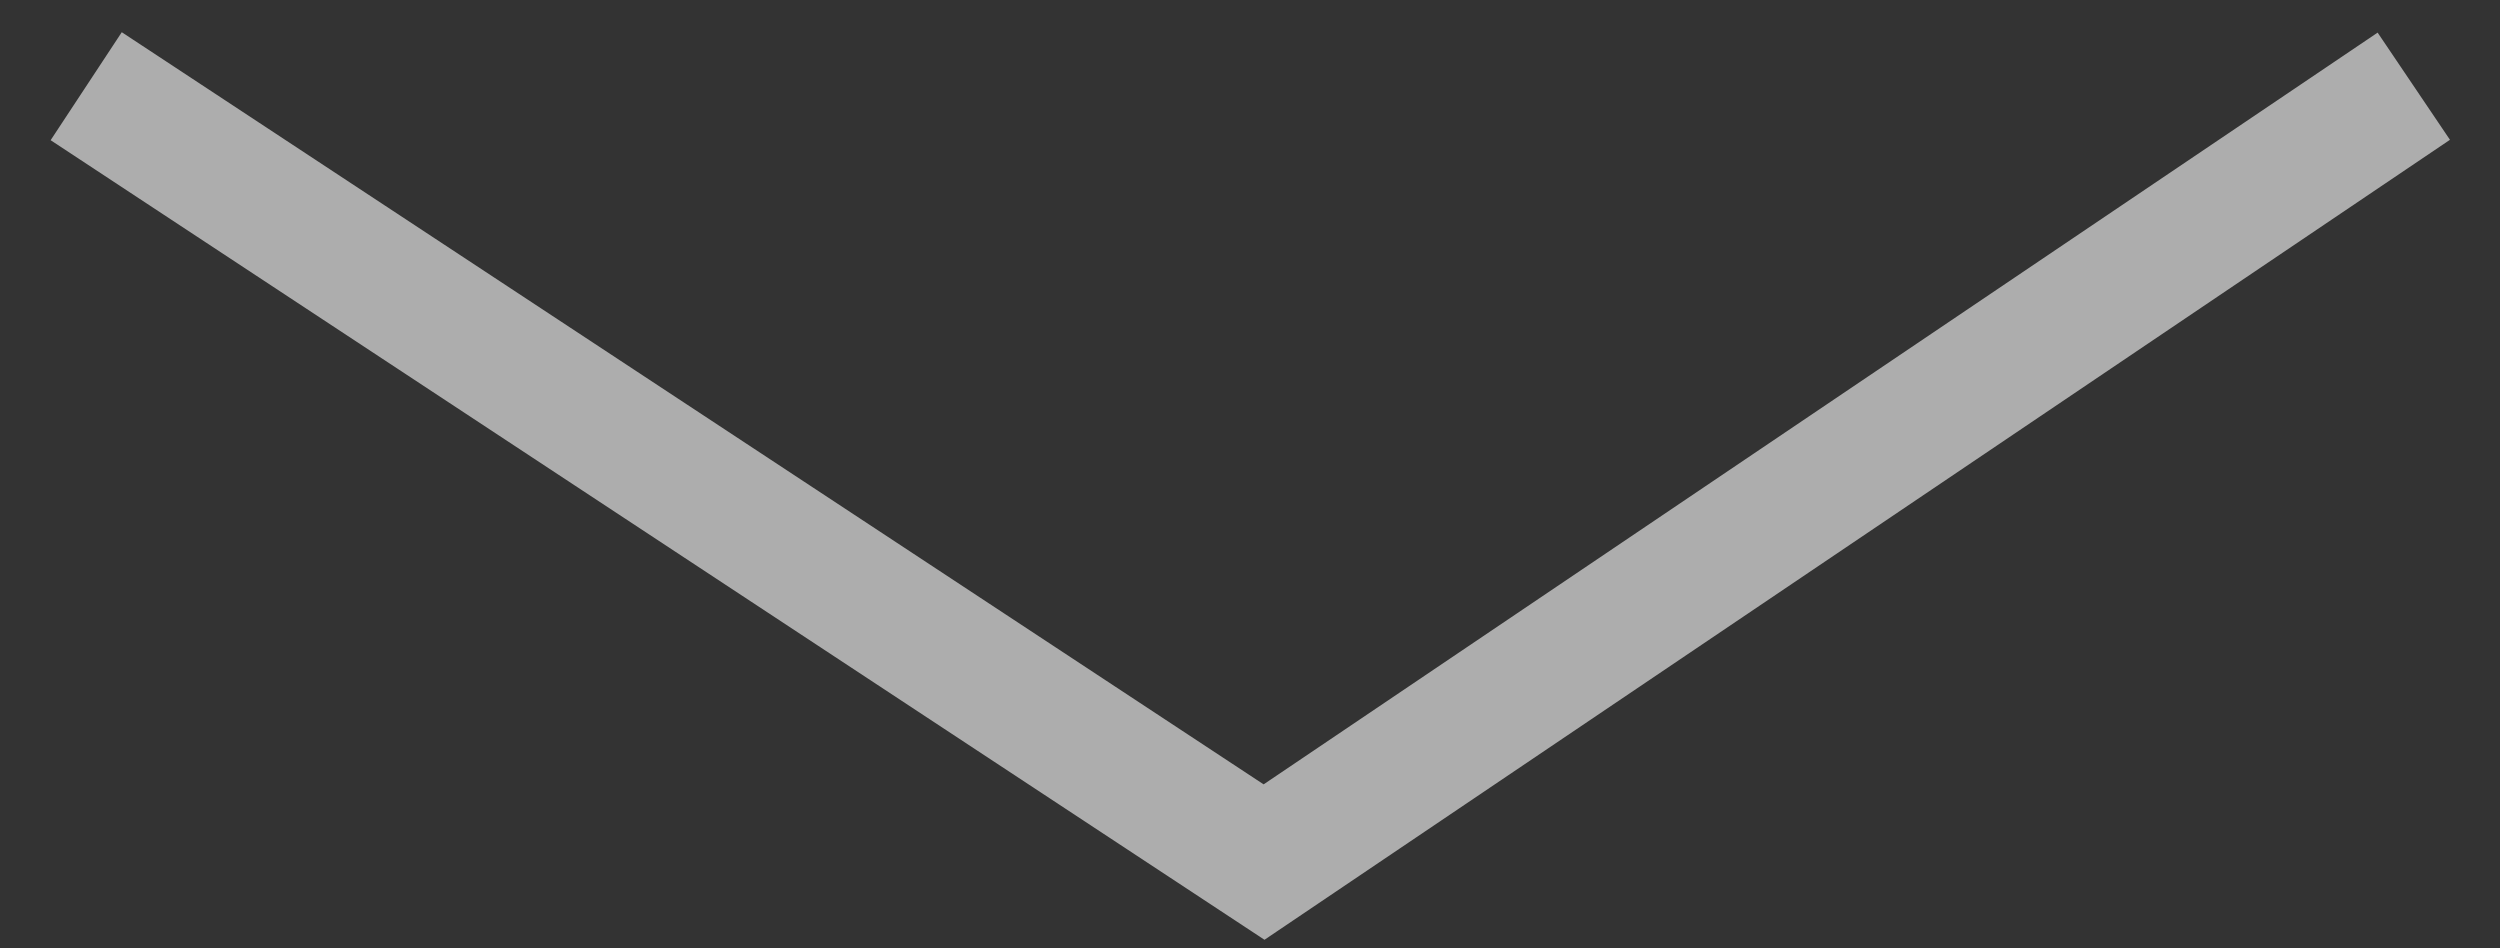
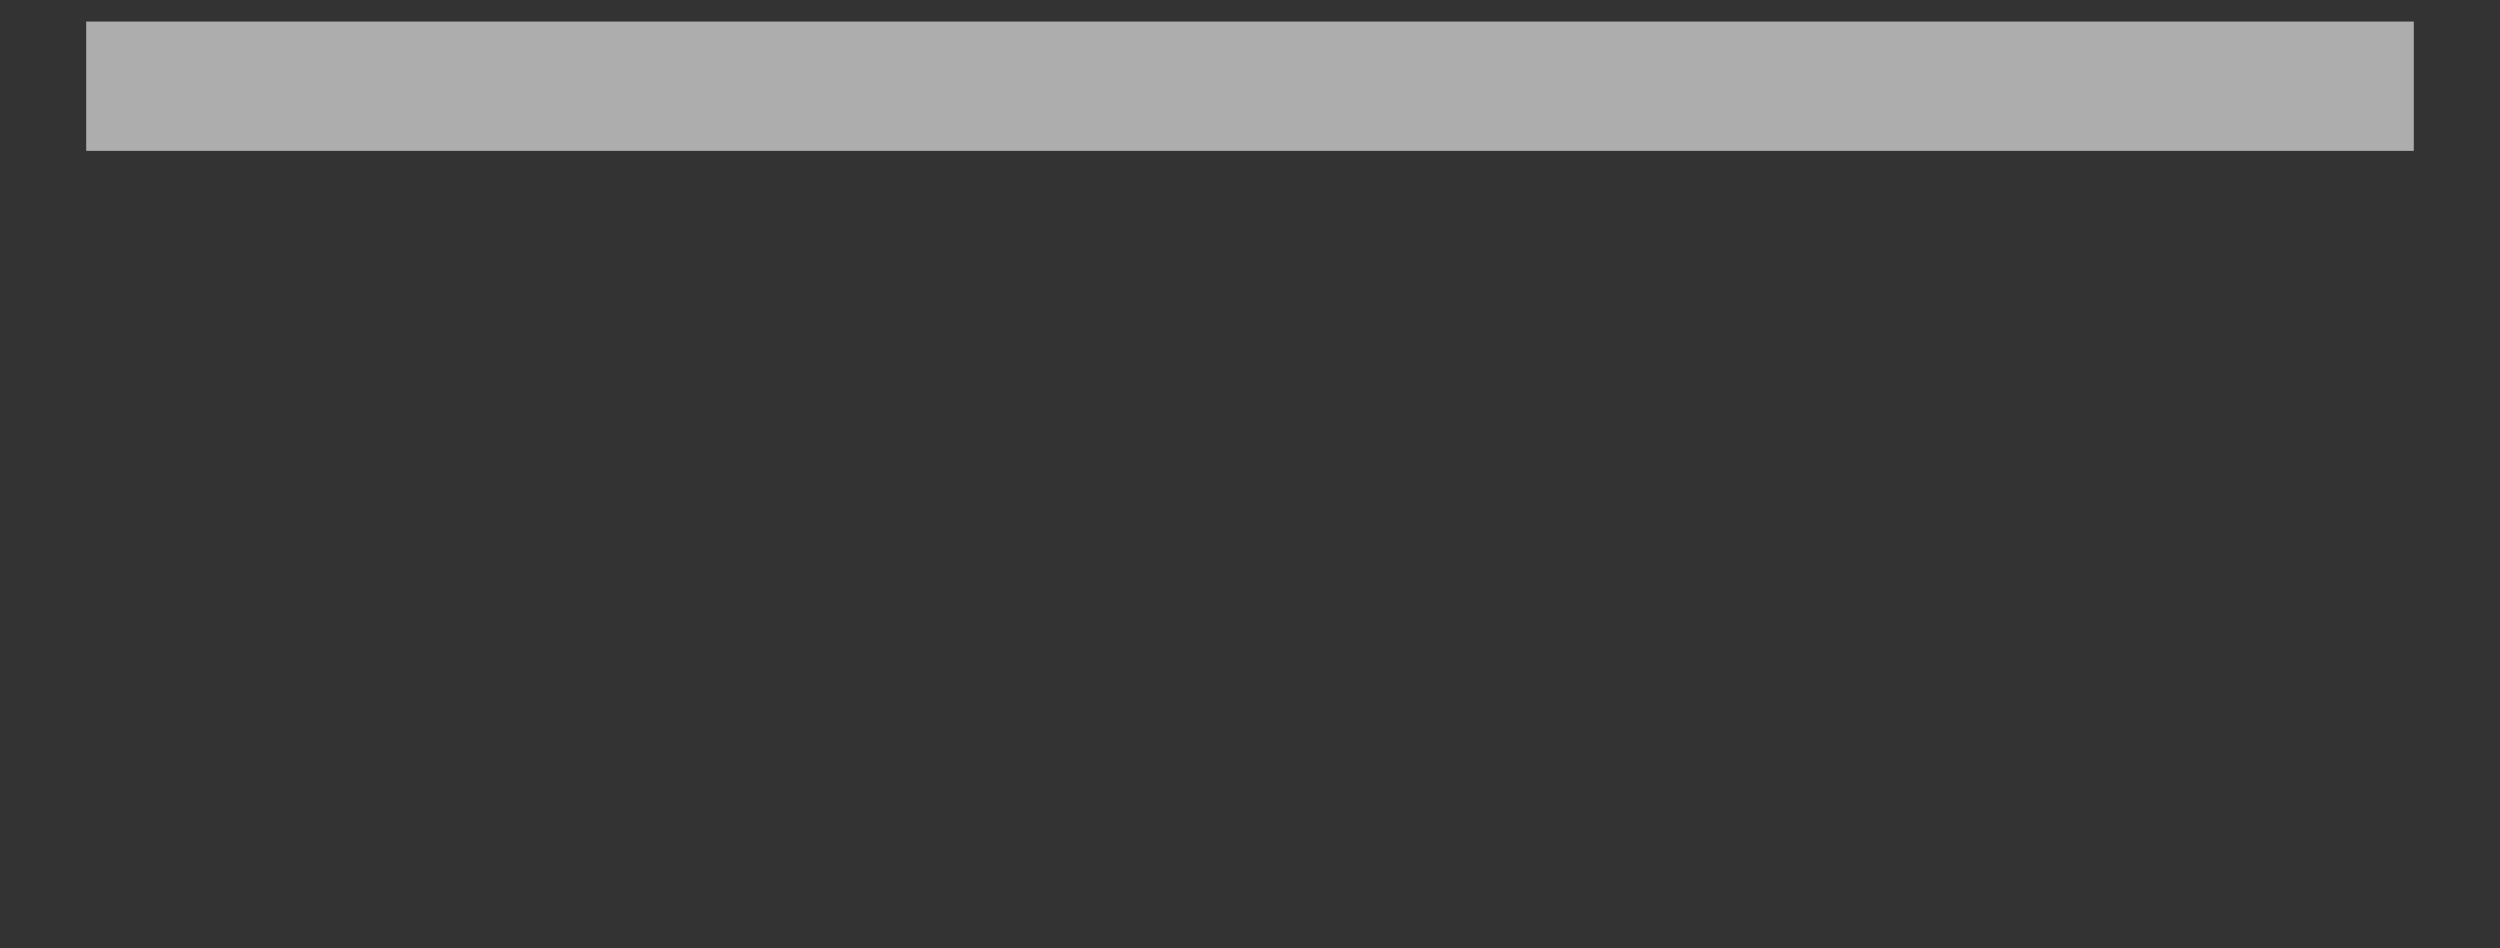
<svg xmlns="http://www.w3.org/2000/svg" width="29" height="11" viewBox="0 0 29 11" fill="none">
  <rect x="0" y="0" width="29" height="11" fill="#333333" stroke="none" />
-   <path opacity="0.6" d="M1 1L14.663 10L28 1" stroke="white" stroke-width="1.5" />
+   <path opacity="0.6" d="M1 1L28 1" stroke="white" stroke-width="1.5" />
</svg>